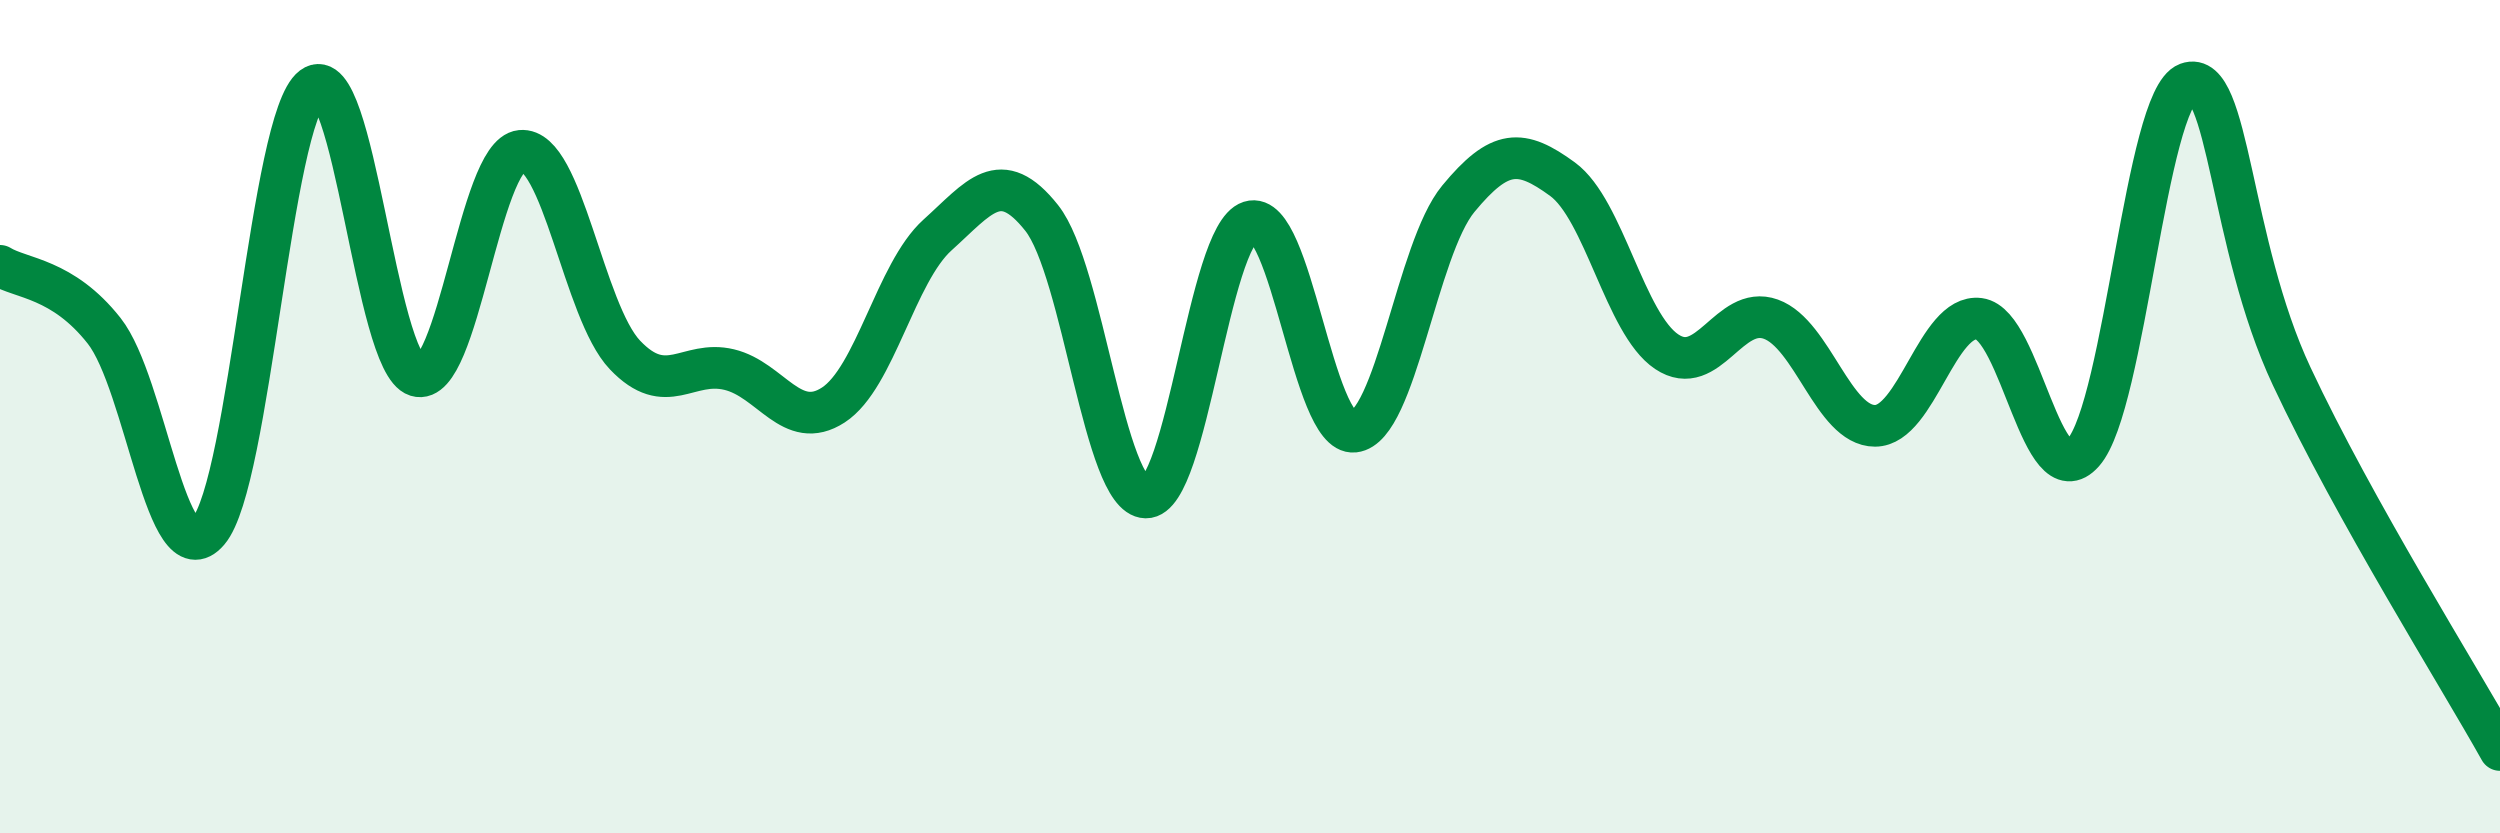
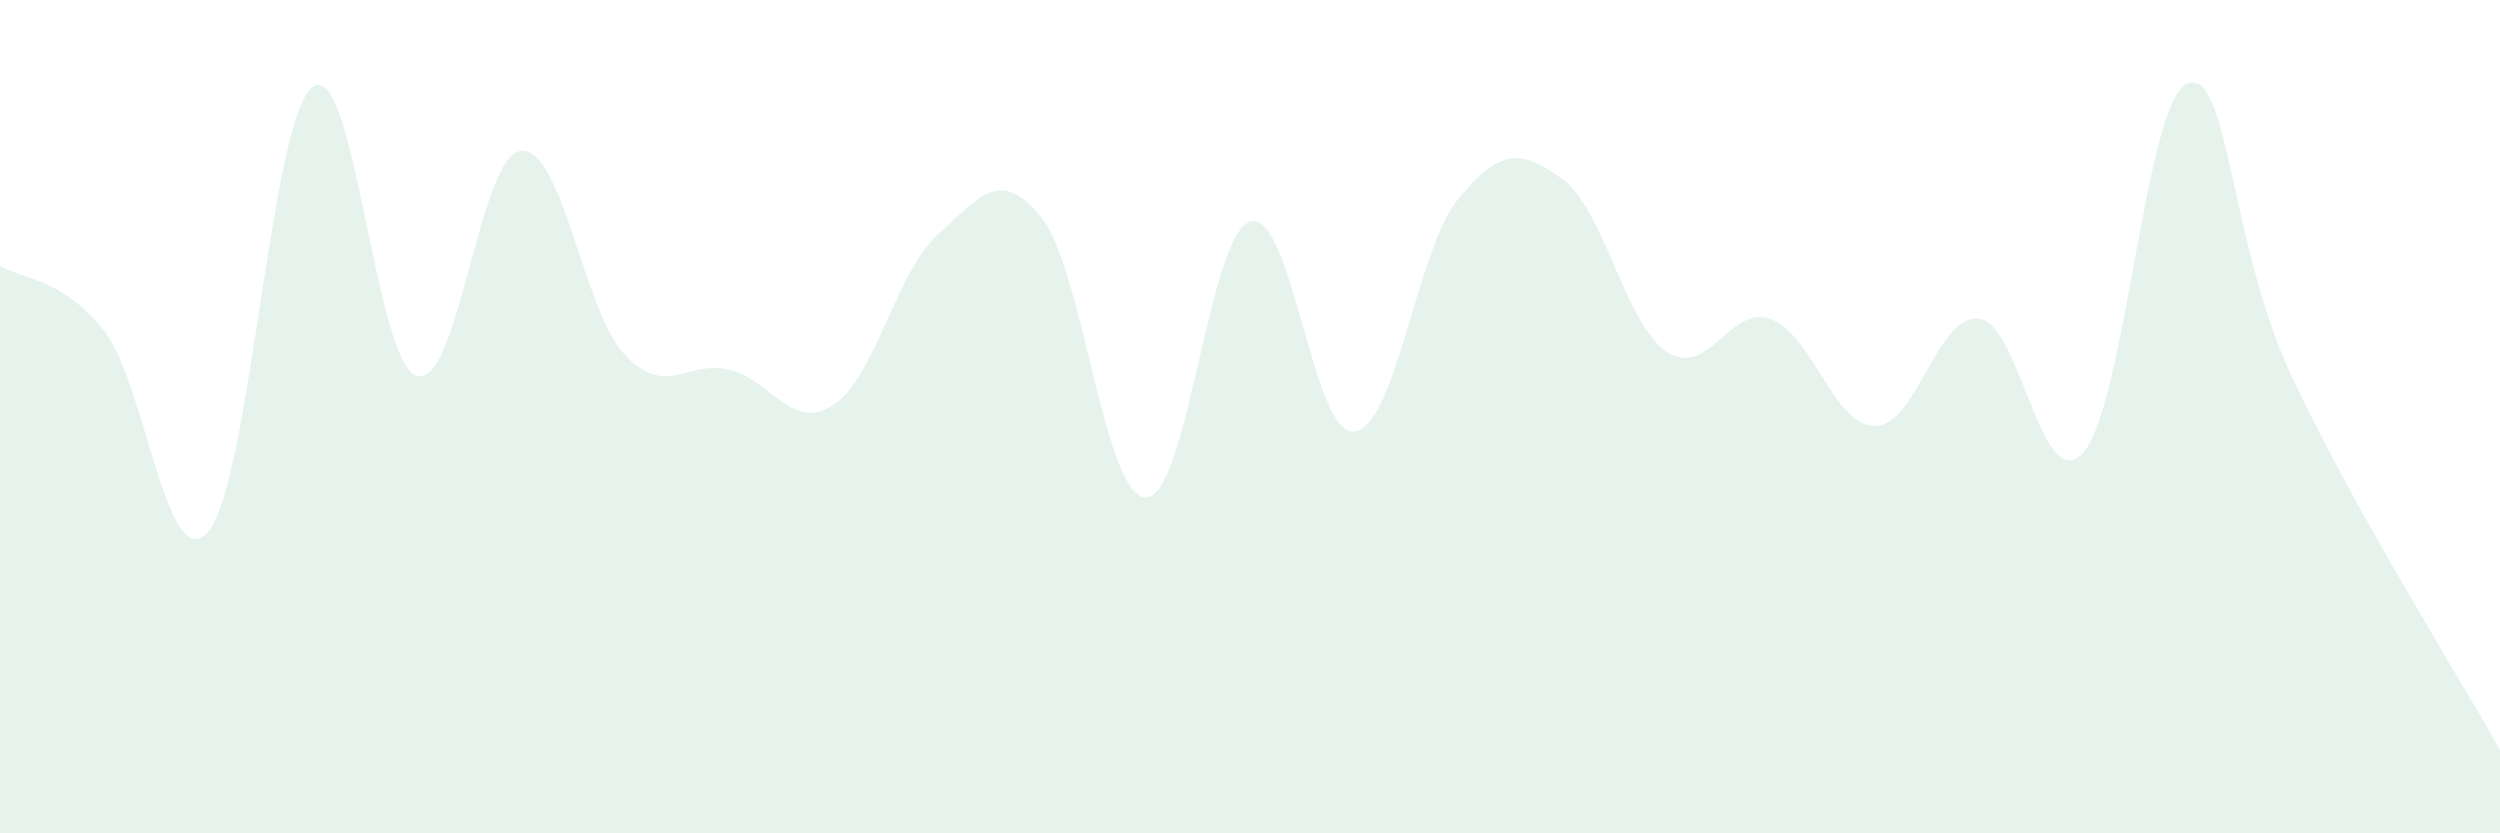
<svg xmlns="http://www.w3.org/2000/svg" width="60" height="20" viewBox="0 0 60 20">
  <path d="M 0,6.38 C 0.5,6.69 1.5,6.67 2.5,7.94 C 3.5,9.21 4,13.92 5,12.75 C 6,11.58 6.5,2.84 7.5,2.09 C 8.5,1.34 9,8.71 10,9.02 C 11,9.33 11.5,3.72 12.5,3.62 C 13.5,3.52 14,7.47 15,8.52 C 16,9.57 16.5,8.63 17.5,8.87 C 18.5,9.11 19,10.37 20,9.72 C 21,9.07 21.5,6.54 22.5,5.64 C 23.5,4.74 24,3.97 25,5.23 C 26,6.49 26.5,11.92 27.5,11.94 C 28.5,11.96 29,5.64 30,5.32 C 31,5 31.5,10.47 32.5,10.36 C 33.5,10.25 34,5.98 35,4.77 C 36,3.56 36.5,3.57 37.5,4.3 C 38.5,5.03 39,7.77 40,8.44 C 41,9.11 41.5,7.3 42.5,7.66 C 43.5,8.02 44,10.22 45,10.22 C 46,10.22 46.5,7.52 47.5,7.65 C 48.5,7.78 49,11.99 50,10.86 C 51,9.73 51.5,2.37 52.5,2 C 53.5,1.63 53.5,5.83 55,9.03 C 56.5,12.23 59,16.21 60,18L60 20L0 20Z" fill="#008740" opacity="0.1" stroke-linecap="round" stroke-linejoin="round" />
-   <path d="M 0,6.38 C 0.5,6.69 1.5,6.67 2.5,7.94 C 3.5,9.21 4,13.92 5,12.75 C 6,11.58 6.5,2.84 7.5,2.09 C 8.5,1.34 9,8.71 10,9.02 C 11,9.33 11.5,3.72 12.5,3.62 C 13.5,3.52 14,7.47 15,8.52 C 16,9.57 16.5,8.63 17.5,8.87 C 18.5,9.11 19,10.37 20,9.72 C 21,9.07 21.5,6.54 22.5,5.64 C 23.5,4.74 24,3.97 25,5.23 C 26,6.49 26.5,11.92 27.5,11.94 C 28.5,11.96 29,5.64 30,5.32 C 31,5 31.5,10.47 32.5,10.36 C 33.5,10.25 34,5.98 35,4.77 C 36,3.56 36.5,3.57 37.5,4.3 C 38.5,5.03 39,7.77 40,8.44 C 41,9.11 41.5,7.3 42.5,7.66 C 43.5,8.02 44,10.22 45,10.22 C 46,10.22 46.5,7.52 47.5,7.65 C 48.5,7.78 49,11.99 50,10.86 C 51,9.73 51.5,2.37 52.5,2 C 53.5,1.63 53.5,5.83 55,9.03 C 56.5,12.23 59,16.21 60,18" stroke="#008740" stroke-width="1" fill="none" stroke-linecap="round" stroke-linejoin="round" />
</svg>